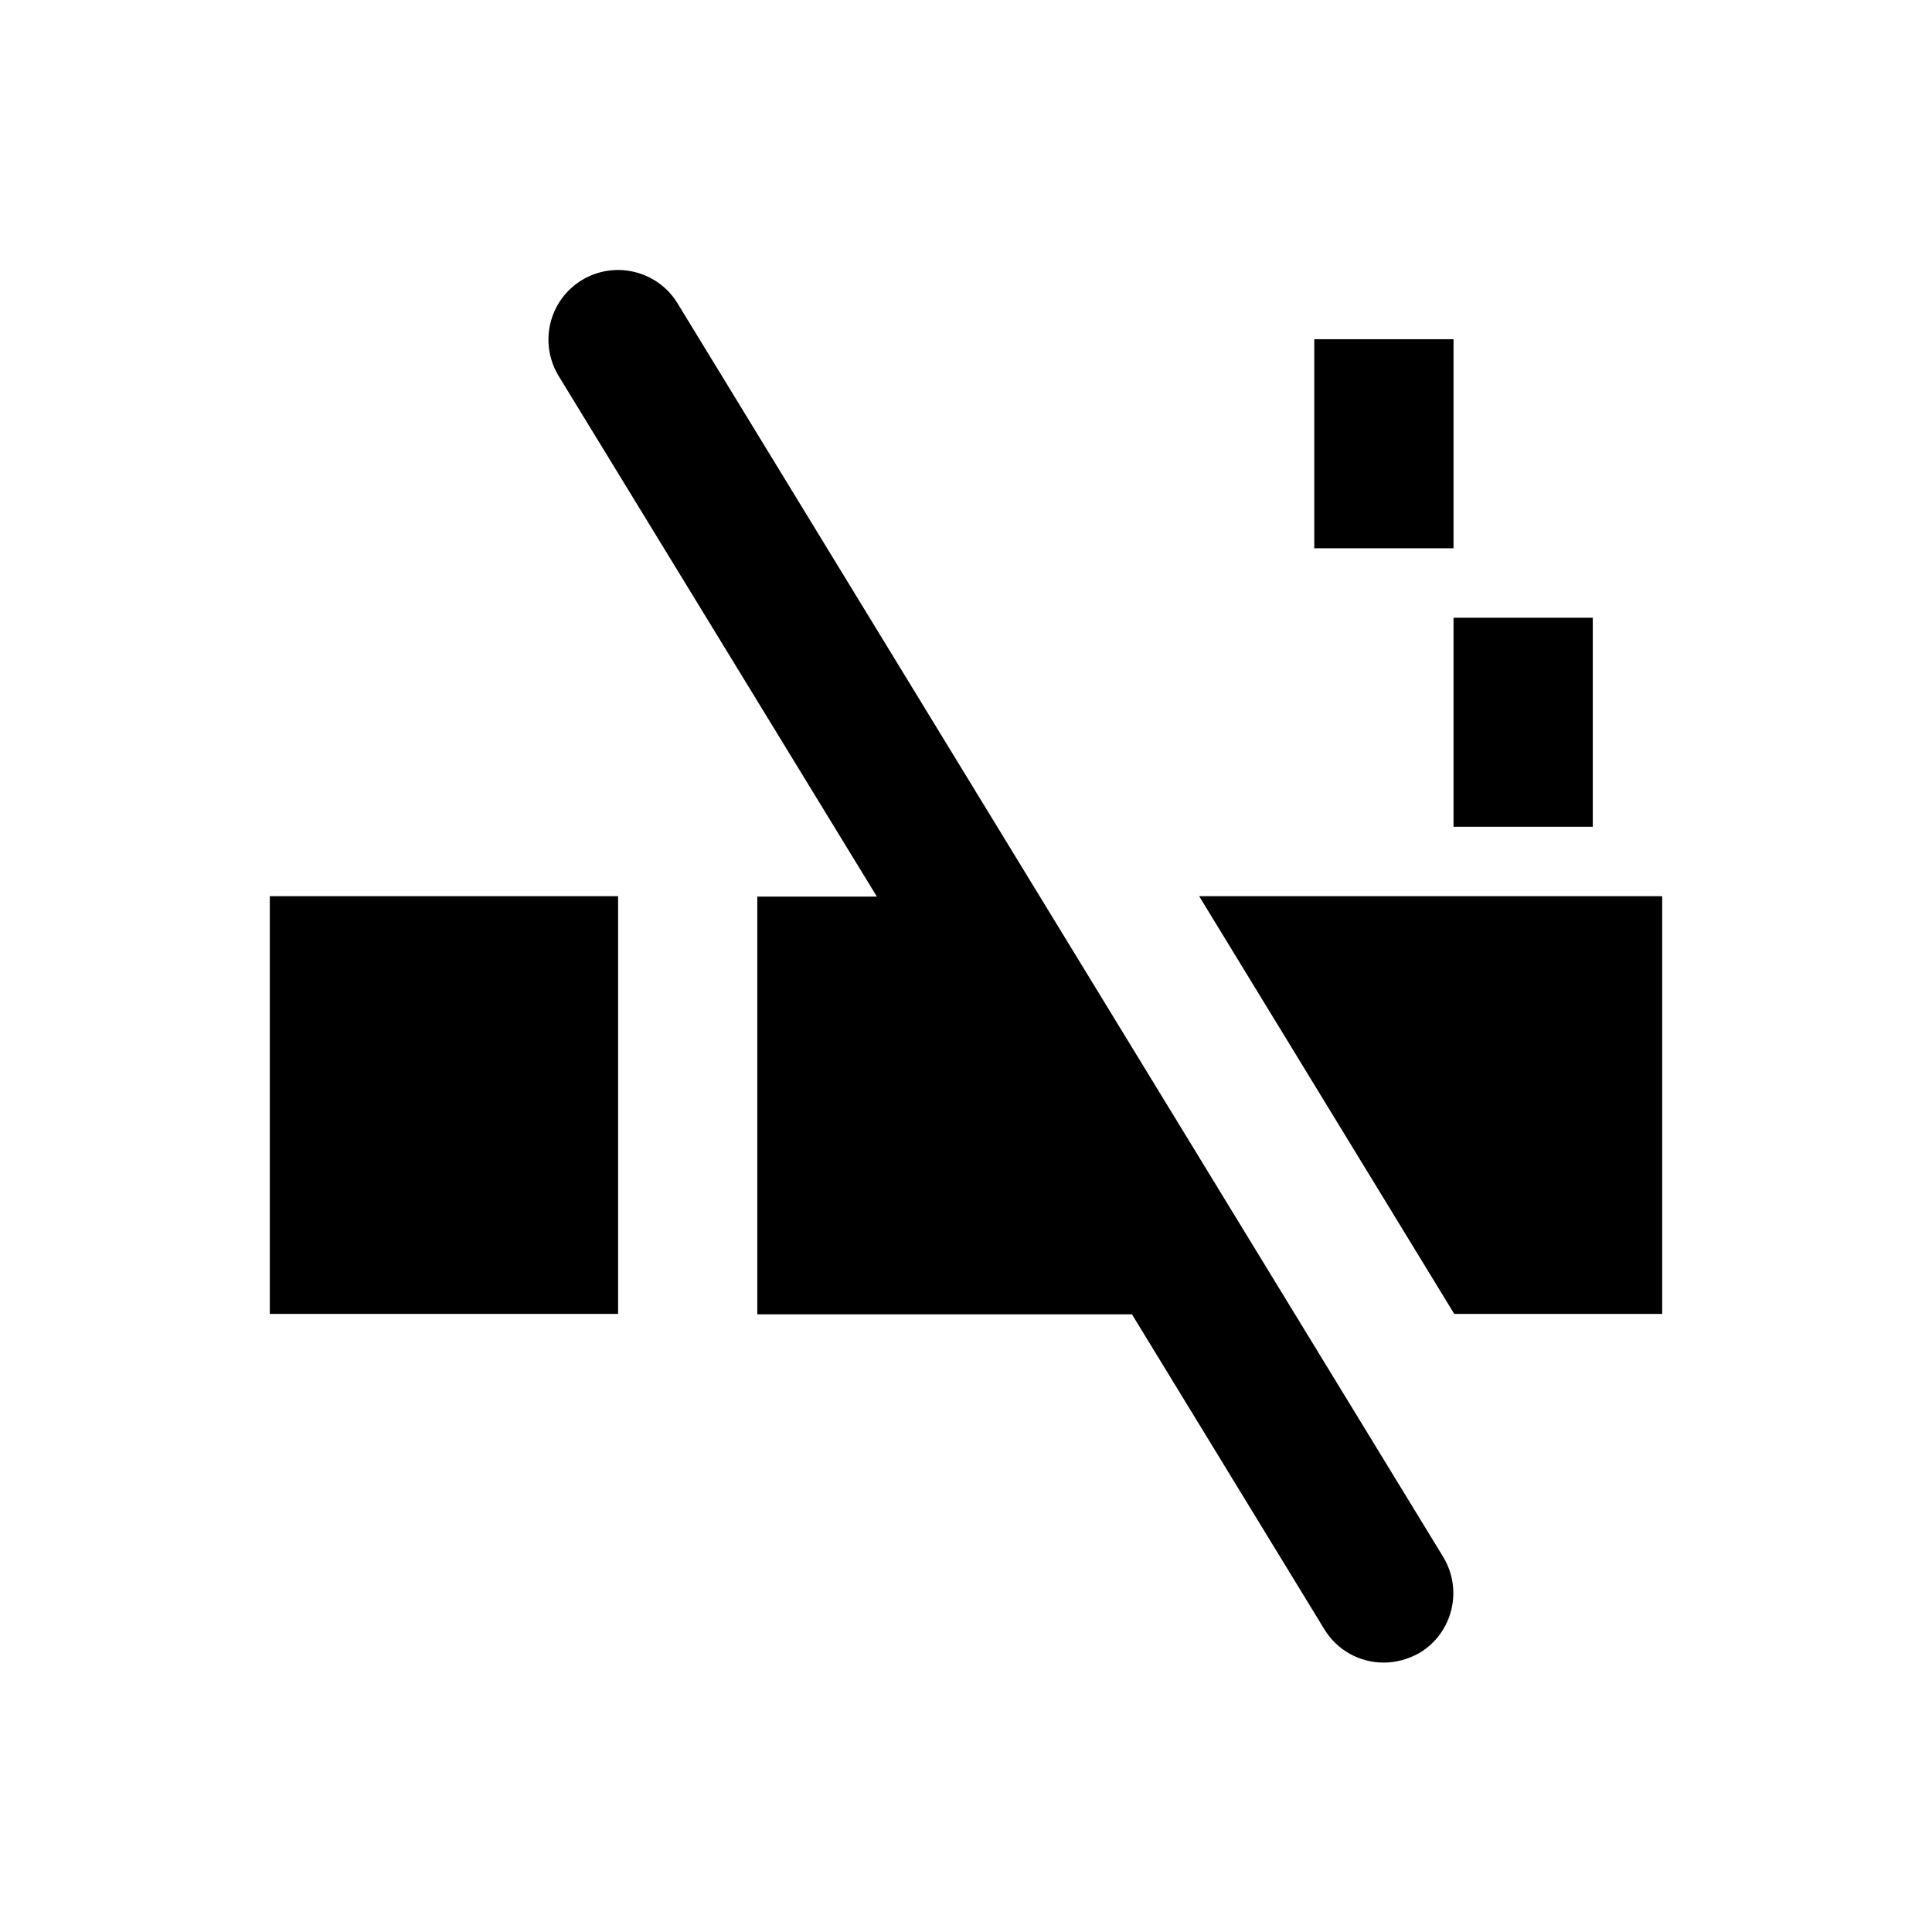
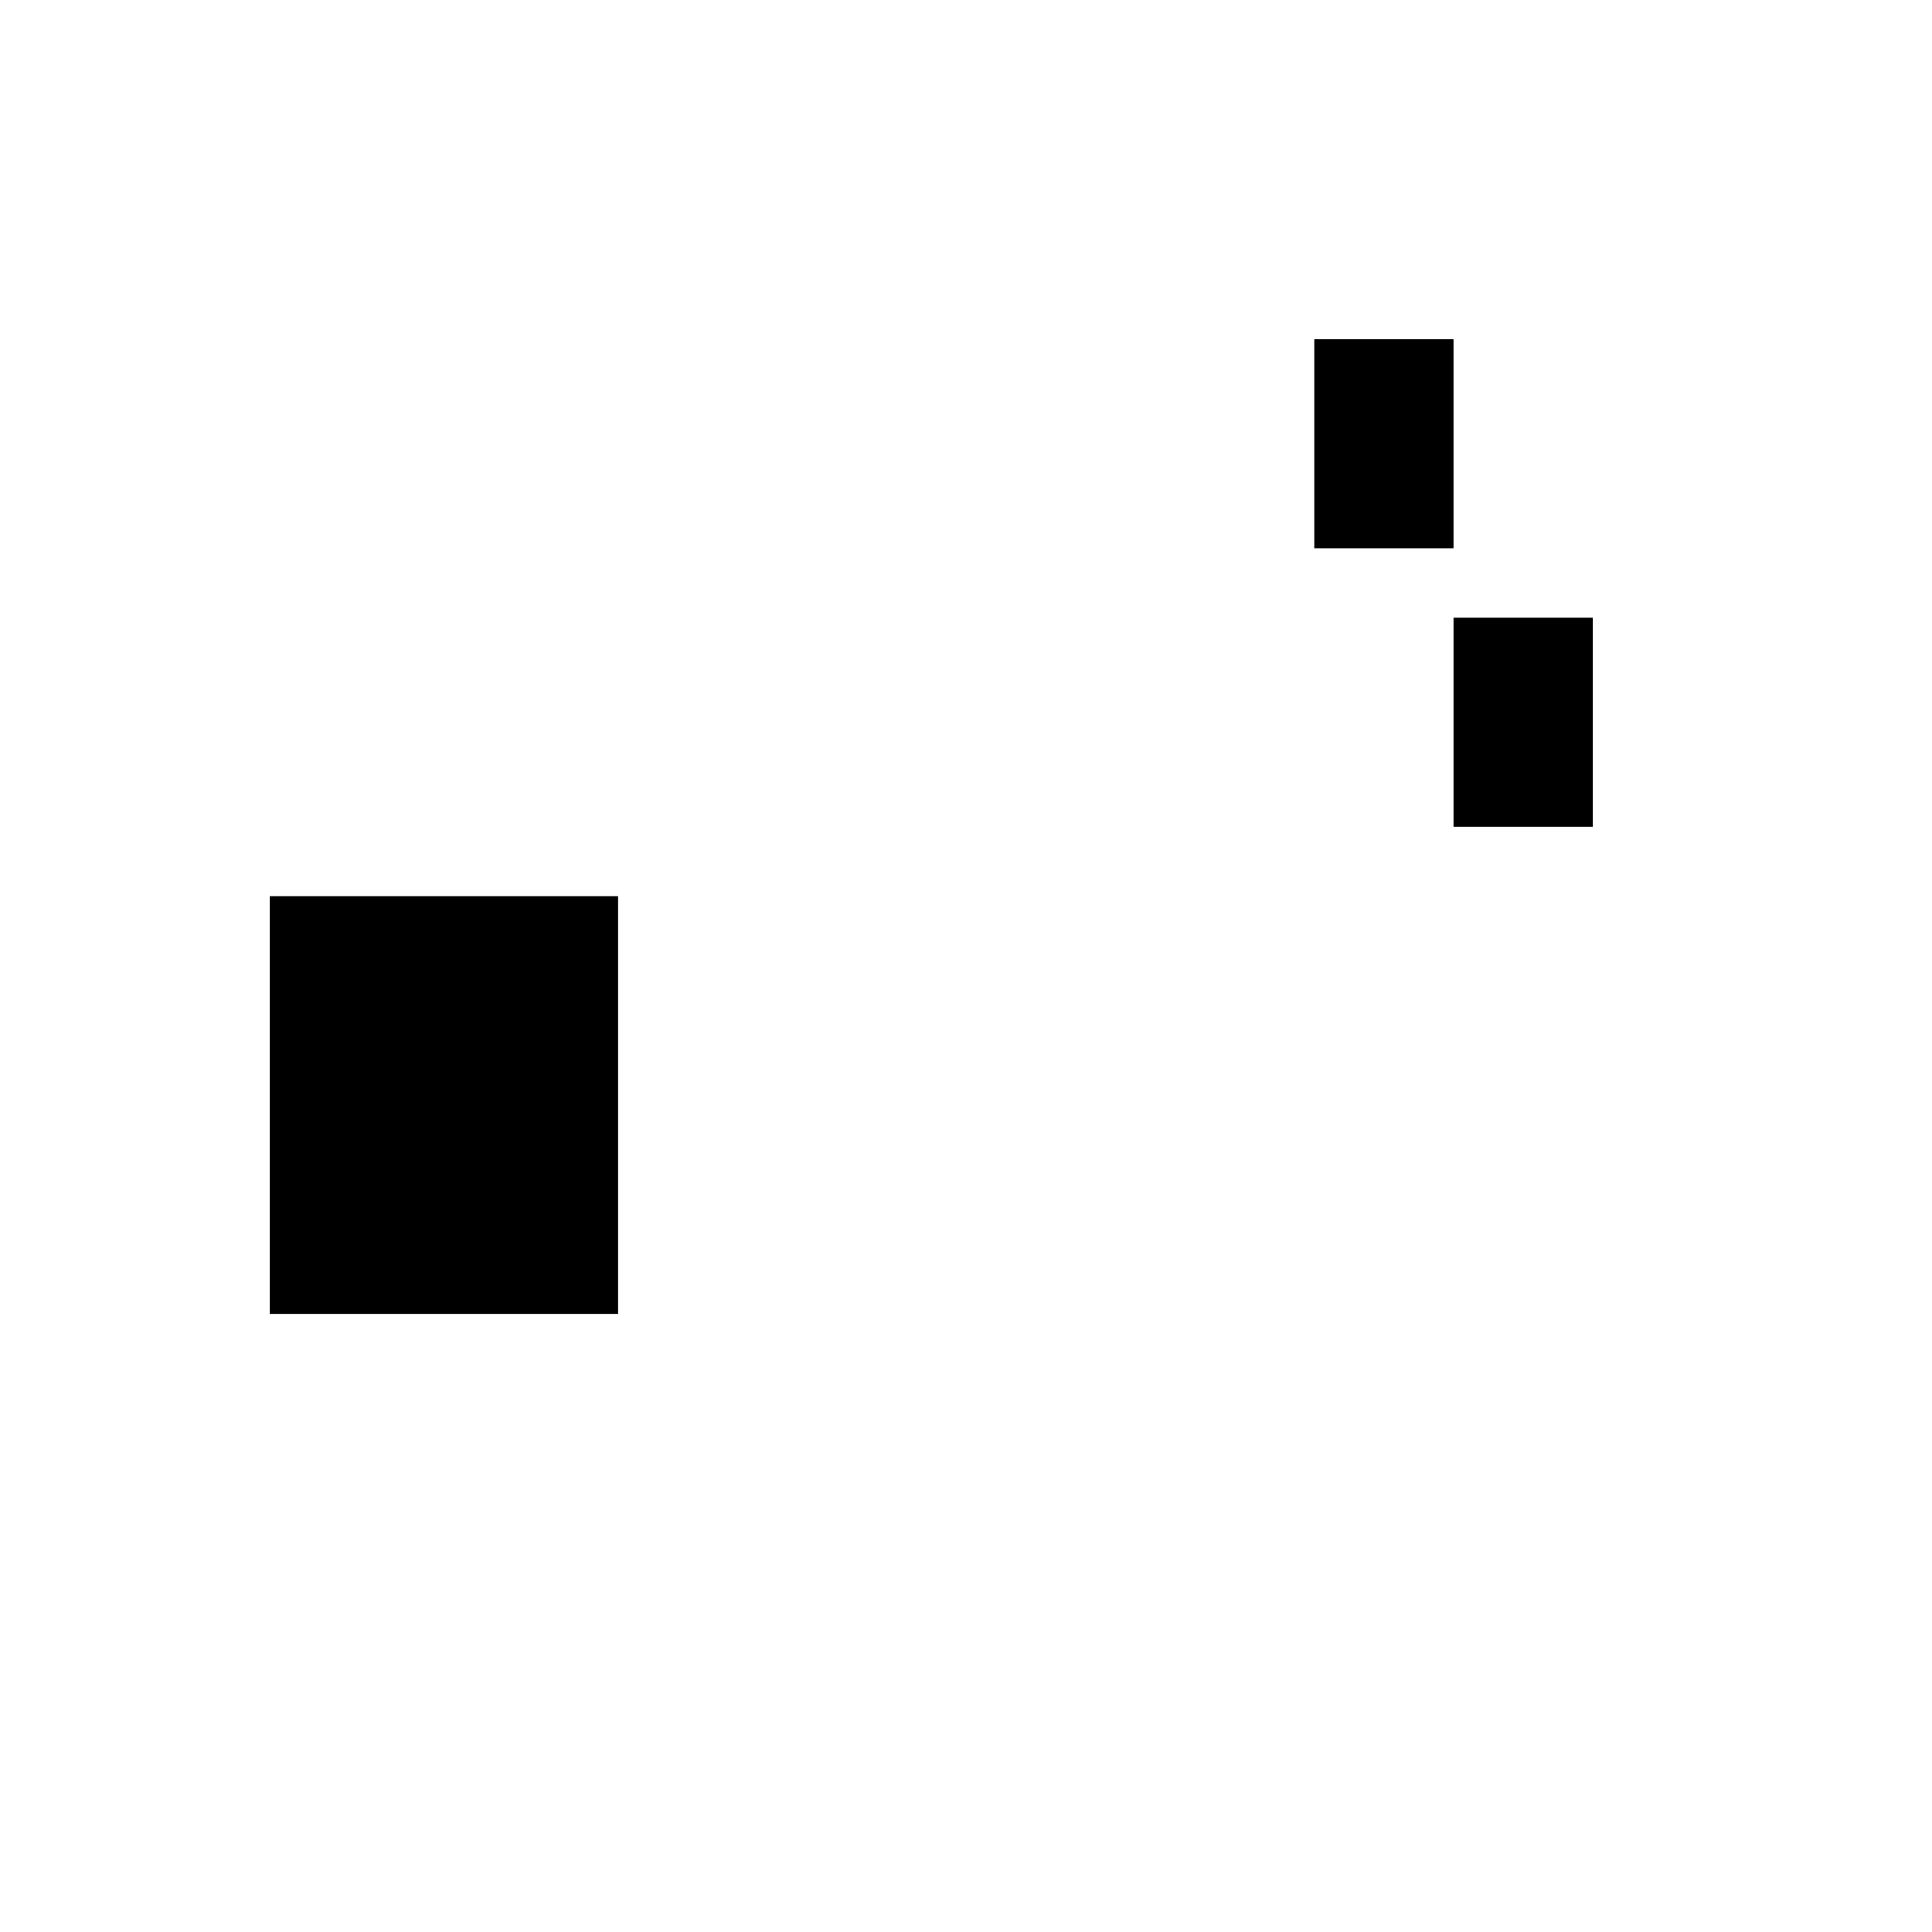
<svg xmlns="http://www.w3.org/2000/svg" fill="#000000" width="800px" height="800px" version="1.1" viewBox="144 144 512 512">
  <g>
    <path d="m492.3 233.9h36.898v55.398h-36.898z" />
    <path d="m529.2 307.7h36.898v55.398h-36.898z" />
-     <path d="m323.54 224.36c-5.312-8.66-16.629-11.414-25.387-6.102-8.66 5.312-11.414 16.629-6.102 25.387l84.328 137.96h-31.684v110.7h99.285l50.973 83.445c3.445 5.707 9.543 8.855 15.742 8.855 3.246 0 6.594-0.887 9.645-2.656 8.66-5.312 11.414-16.629 6.102-25.387z" />
-     <path d="m461.79 381.5 67.602 110.7h55.105v-110.7z" />
    <path d="m215.5 381.5h92.301v110.7h-92.301z" />
  </g>
</svg>